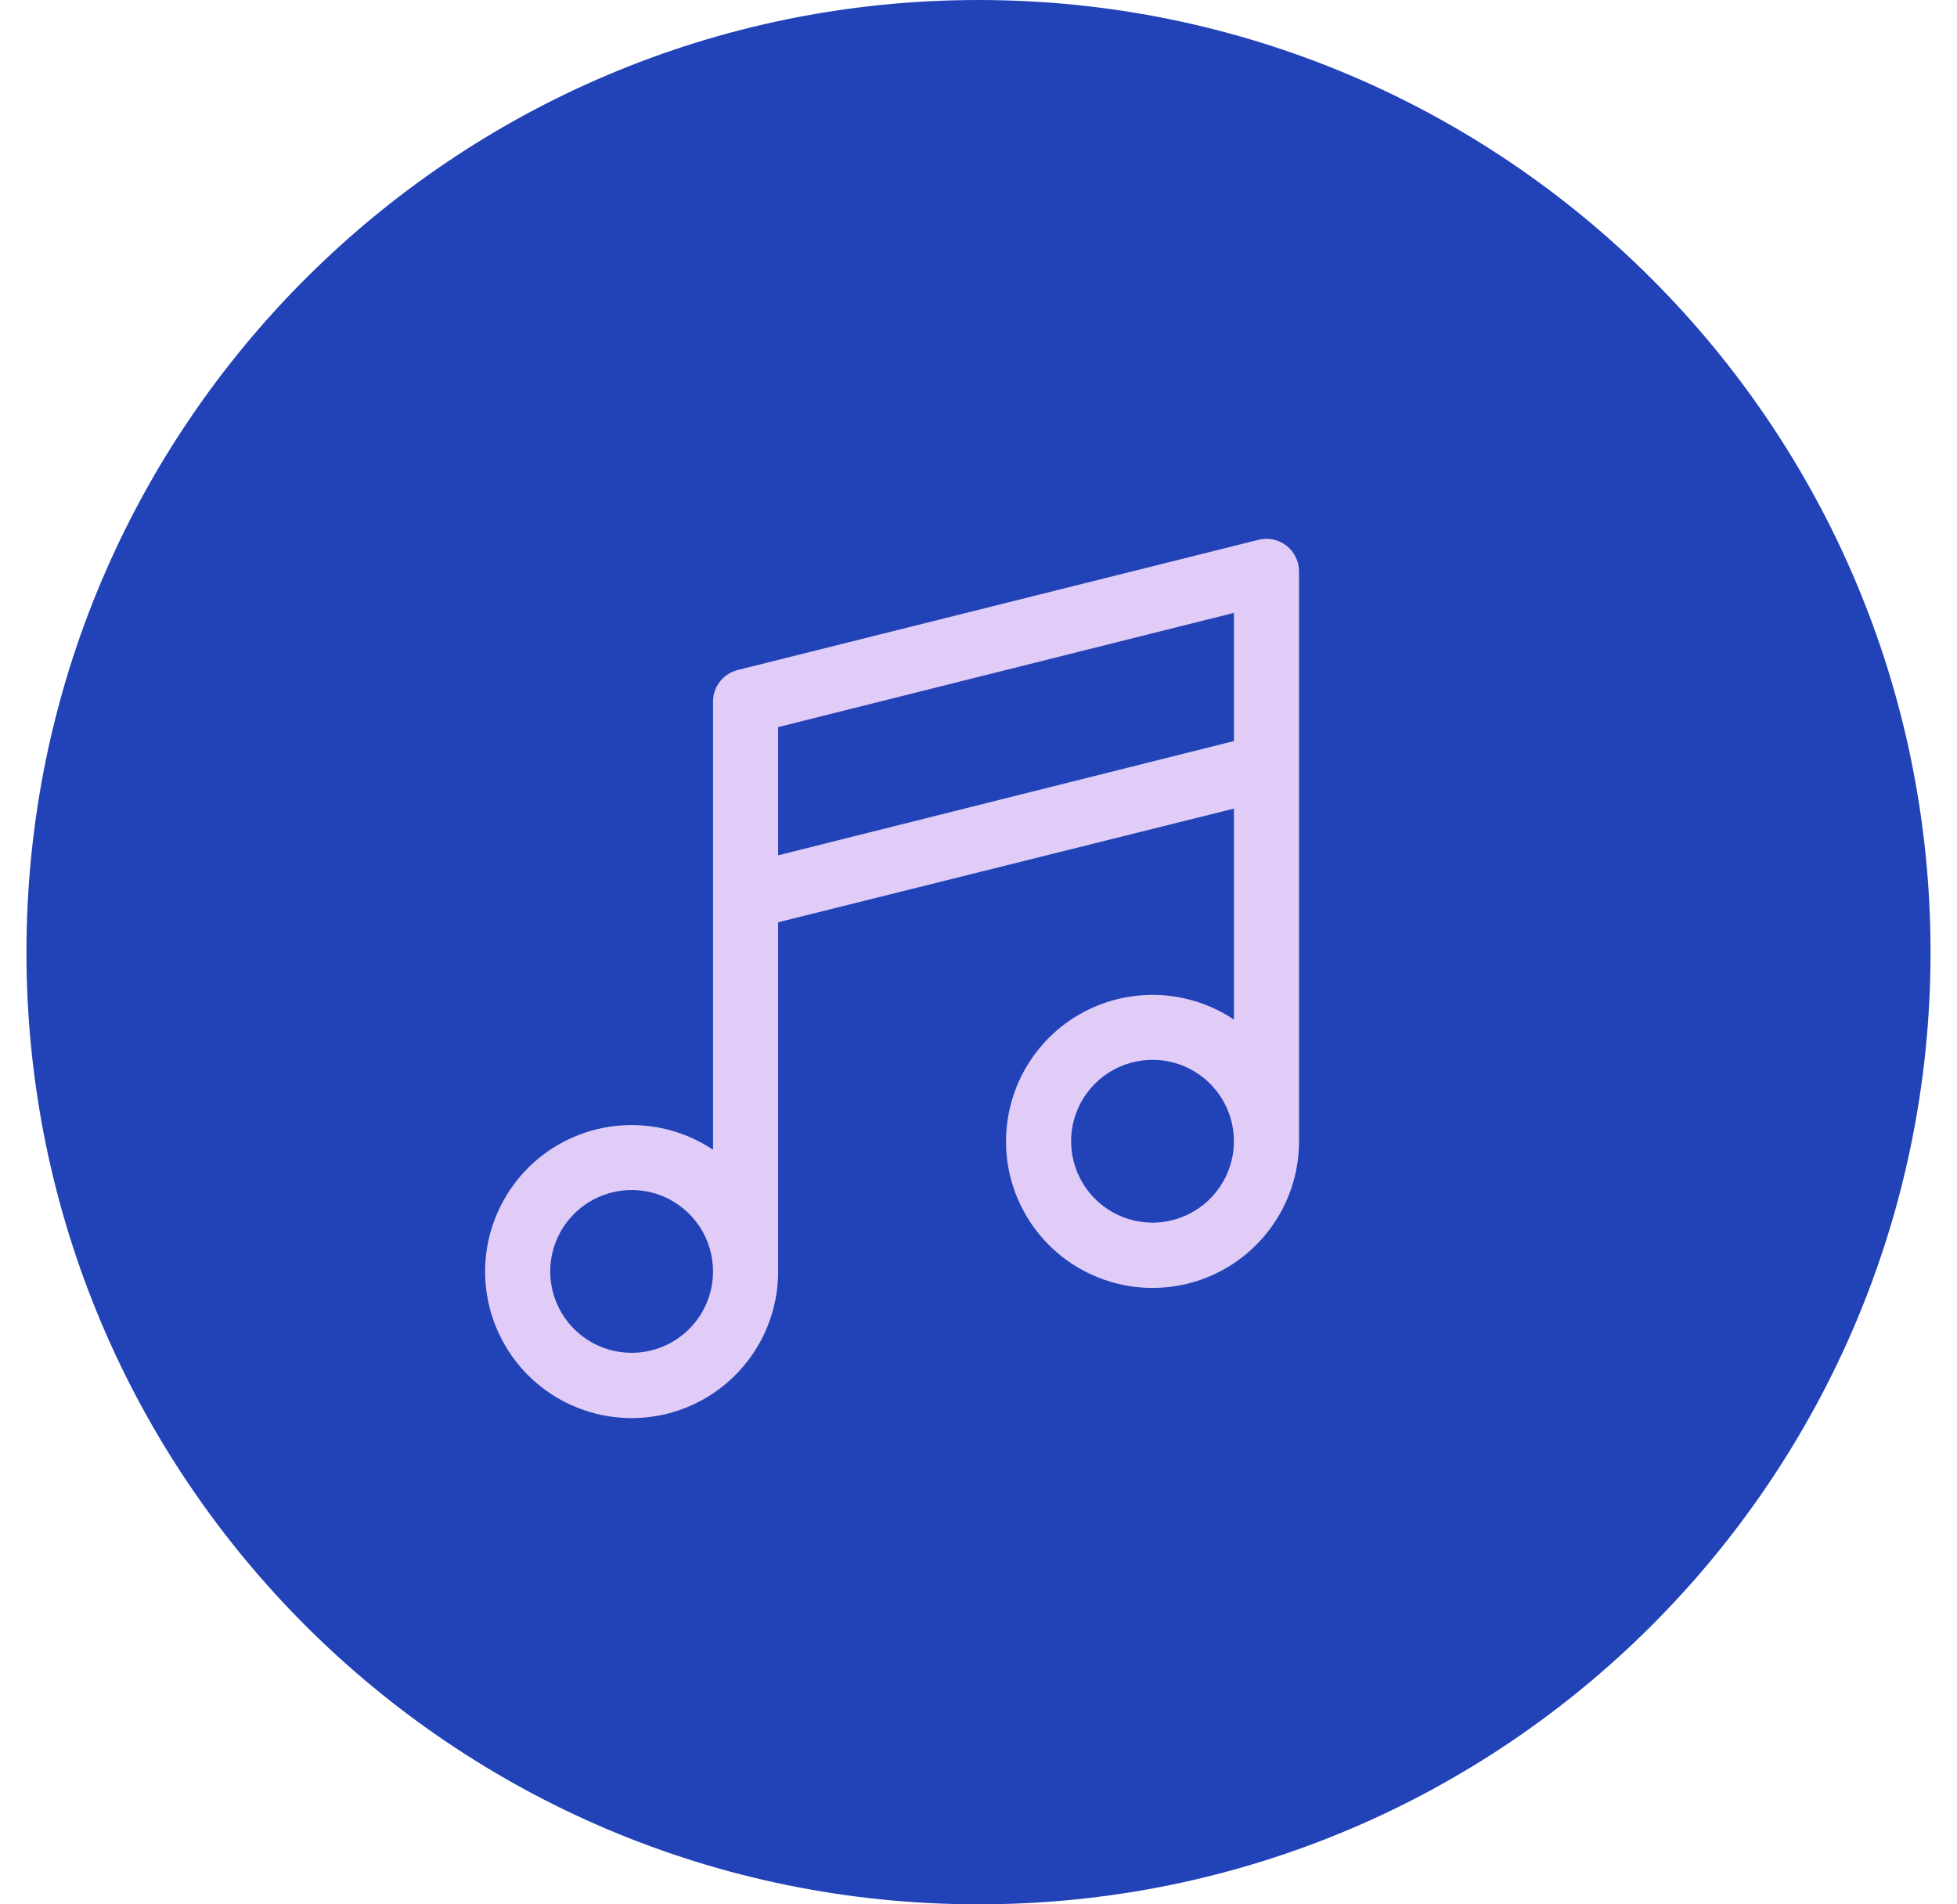
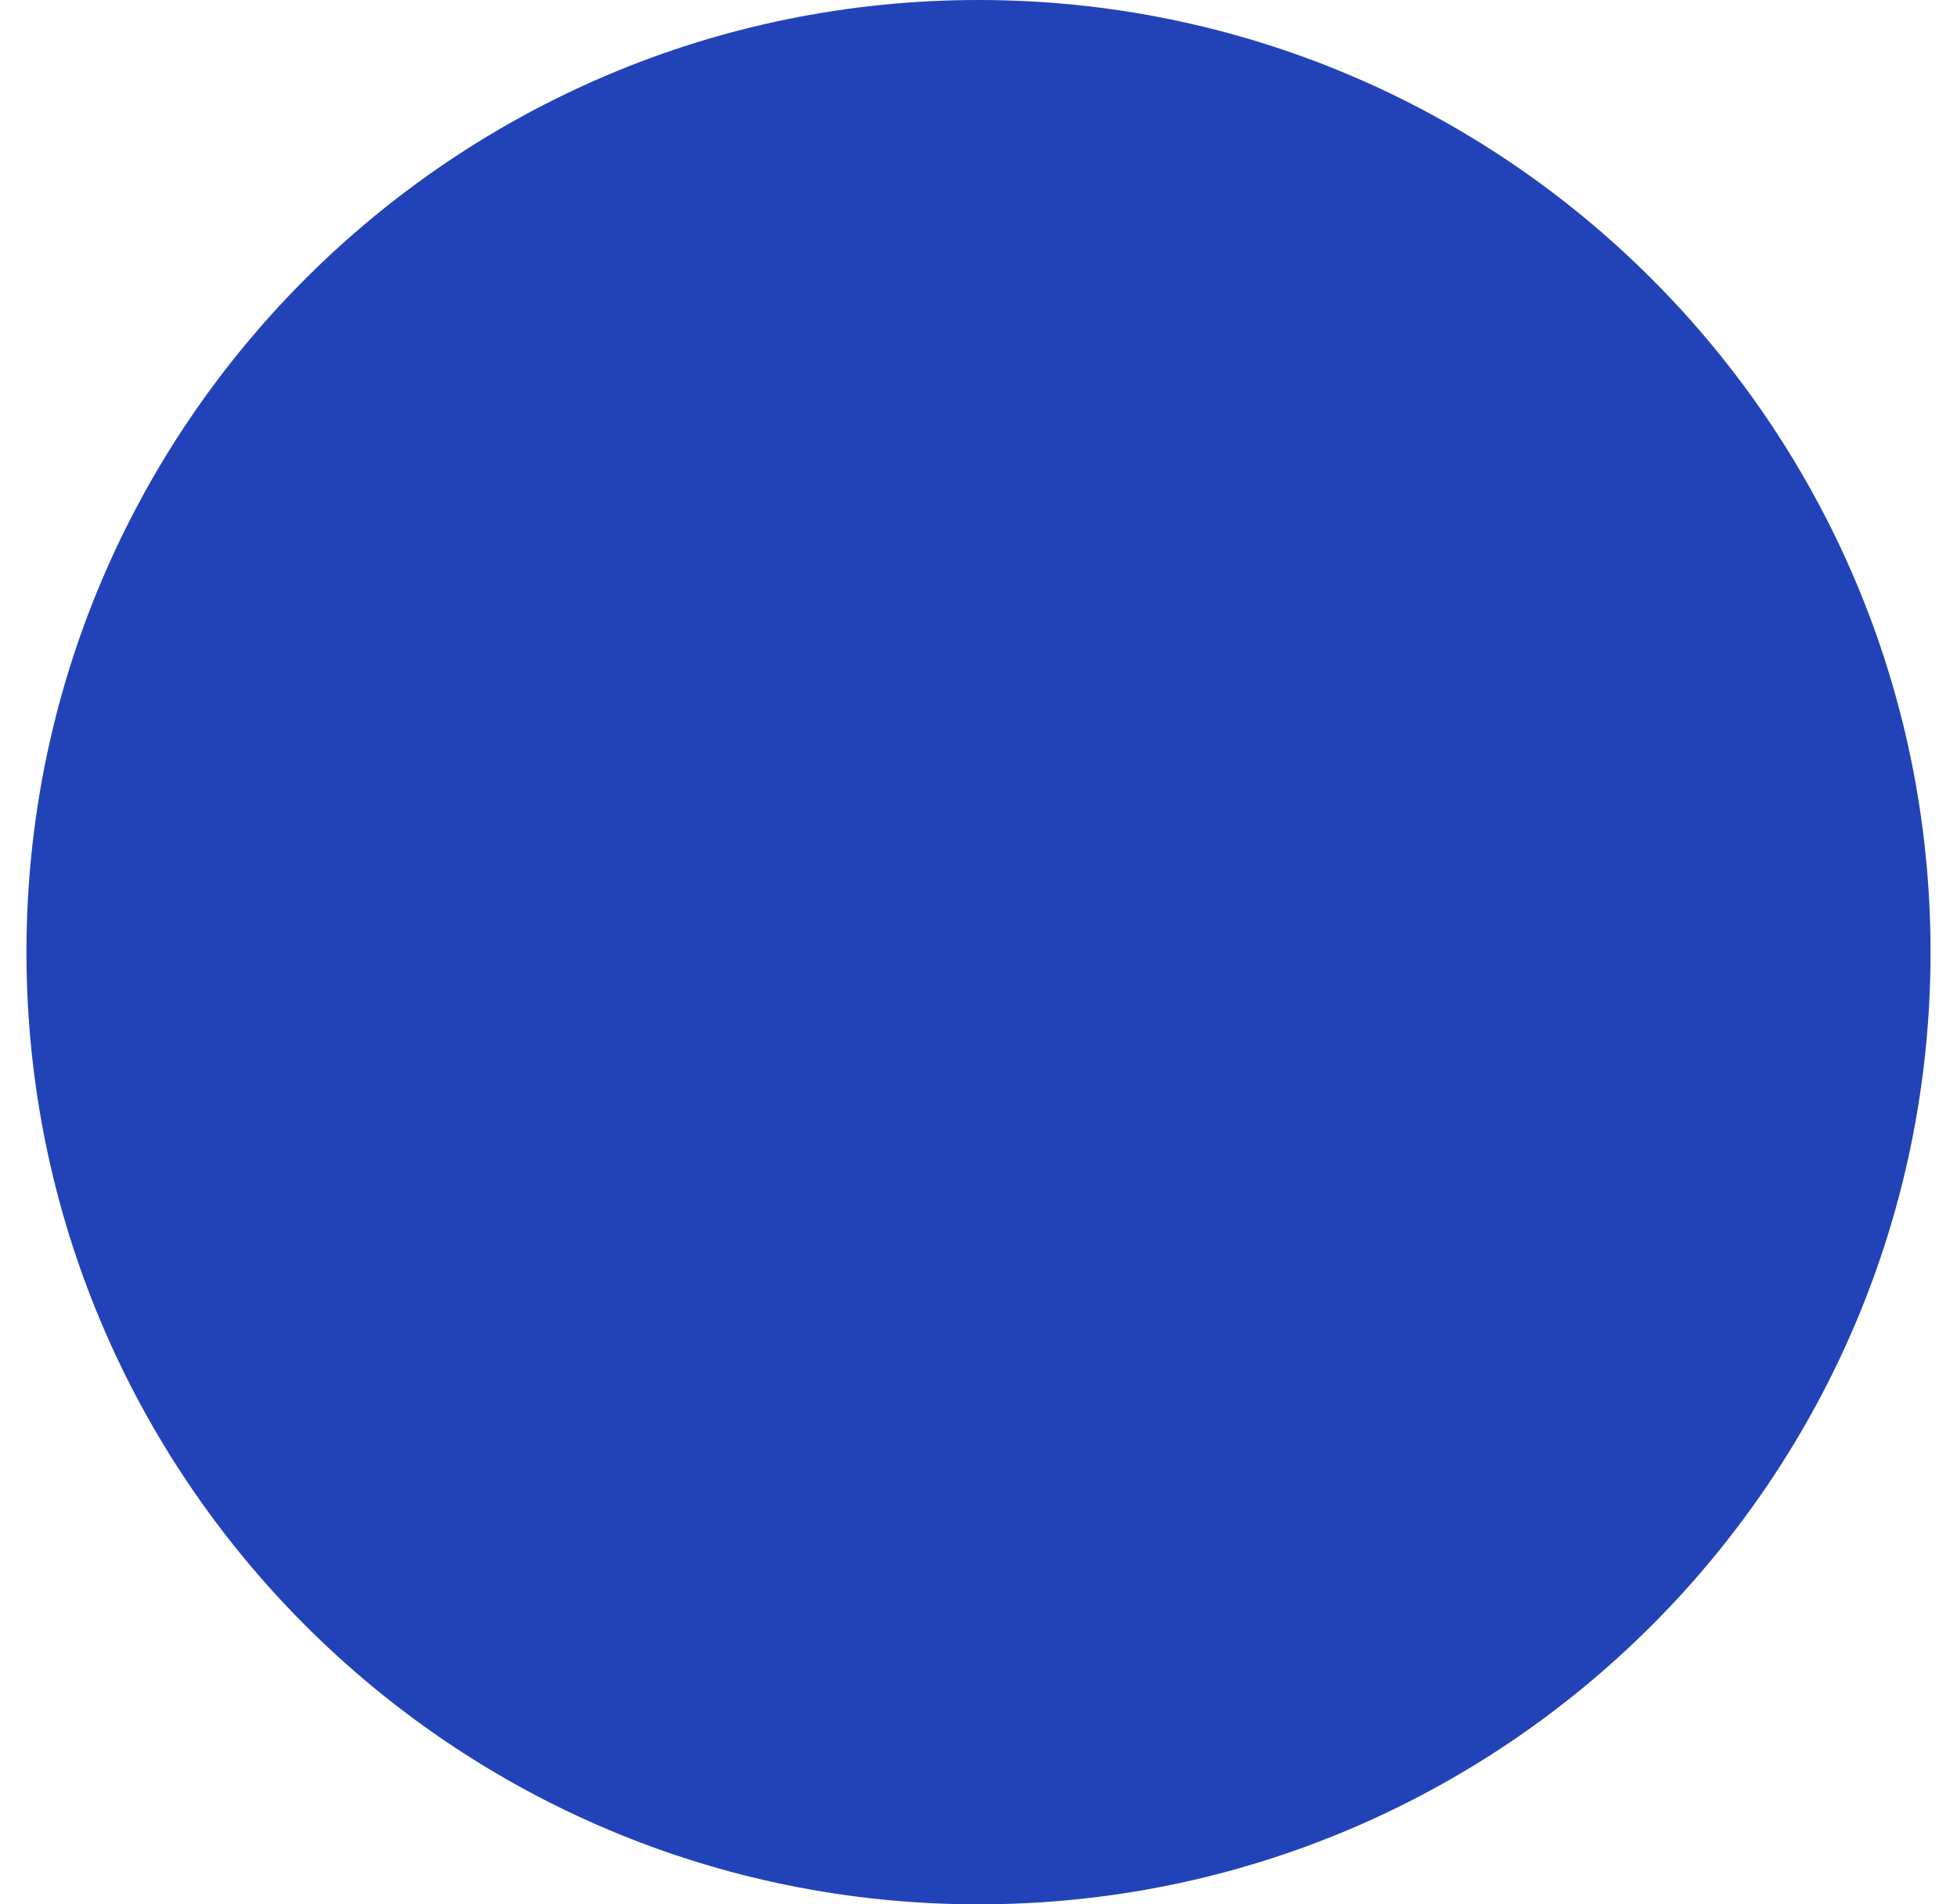
<svg xmlns="http://www.w3.org/2000/svg" width="37" height="36" viewBox="0 0 37 36" fill="none">
  <path d="M18.5 36C28.441 36 36.5 27.941 36.5 18C36.5 8.059 28.441 0 18.5 0C8.559 0 0.5 8.059 0.5 18C0.5 27.941 8.559 36 18.5 36Z" fill="#2243B8" />
-   <path d="M24.323 10.316C24.249 10.259 24.163 10.219 24.072 10.199C23.98 10.18 23.886 10.181 23.795 10.204L13.947 12.666C13.813 12.7 13.695 12.777 13.61 12.886C13.526 12.994 13.48 13.128 13.481 13.266V21.735C12.967 21.392 12.354 21.23 11.738 21.276C11.122 21.321 10.539 21.571 10.081 21.986C9.624 22.401 9.318 22.957 9.212 23.566C9.107 24.174 9.208 24.801 9.5 25.345C9.791 25.89 10.256 26.322 10.821 26.571C11.386 26.821 12.018 26.875 12.617 26.725C13.216 26.574 13.748 26.228 14.127 25.74C14.507 25.253 14.713 24.653 14.712 24.035V17.435L23.329 15.286V19.274C22.815 18.931 22.202 18.769 21.586 18.815C20.97 18.86 20.387 19.11 19.929 19.525C19.472 19.94 19.166 20.496 19.061 21.105C18.955 21.713 19.056 22.34 19.348 22.884C19.639 23.429 20.104 23.86 20.669 24.11C21.234 24.36 21.866 24.414 22.465 24.264C23.064 24.113 23.596 23.767 23.975 23.279C24.355 22.792 24.561 22.192 24.56 21.574V10.802C24.56 10.708 24.539 10.616 24.498 10.532C24.456 10.447 24.397 10.374 24.323 10.316ZM11.942 25.574C11.637 25.574 11.34 25.484 11.087 25.315C10.834 25.146 10.636 24.905 10.52 24.624C10.403 24.343 10.373 24.033 10.432 23.735C10.492 23.436 10.638 23.162 10.854 22.947C11.069 22.732 11.343 22.585 11.642 22.526C11.94 22.466 12.25 22.497 12.531 22.613C12.812 22.73 13.052 22.927 13.222 23.18C13.391 23.433 13.481 23.731 13.481 24.035C13.481 24.443 13.319 24.835 13.03 25.123C12.742 25.412 12.35 25.574 11.942 25.574ZM14.712 16.169V13.745L23.329 11.586V14.009L14.712 16.169ZM21.79 23.113C21.485 23.113 21.188 23.023 20.935 22.854C20.682 22.685 20.485 22.444 20.368 22.163C20.252 21.882 20.221 21.572 20.28 21.274C20.34 20.975 20.486 20.701 20.702 20.486C20.917 20.271 21.191 20.124 21.49 20.065C21.788 20.005 22.098 20.036 22.379 20.152C22.66 20.269 22.9 20.466 23.07 20.719C23.239 20.972 23.329 21.27 23.329 21.574C23.329 21.982 23.166 22.373 22.878 22.662C22.589 22.95 22.198 23.113 21.79 23.113Z" fill="#E0CCF6" />
</svg>